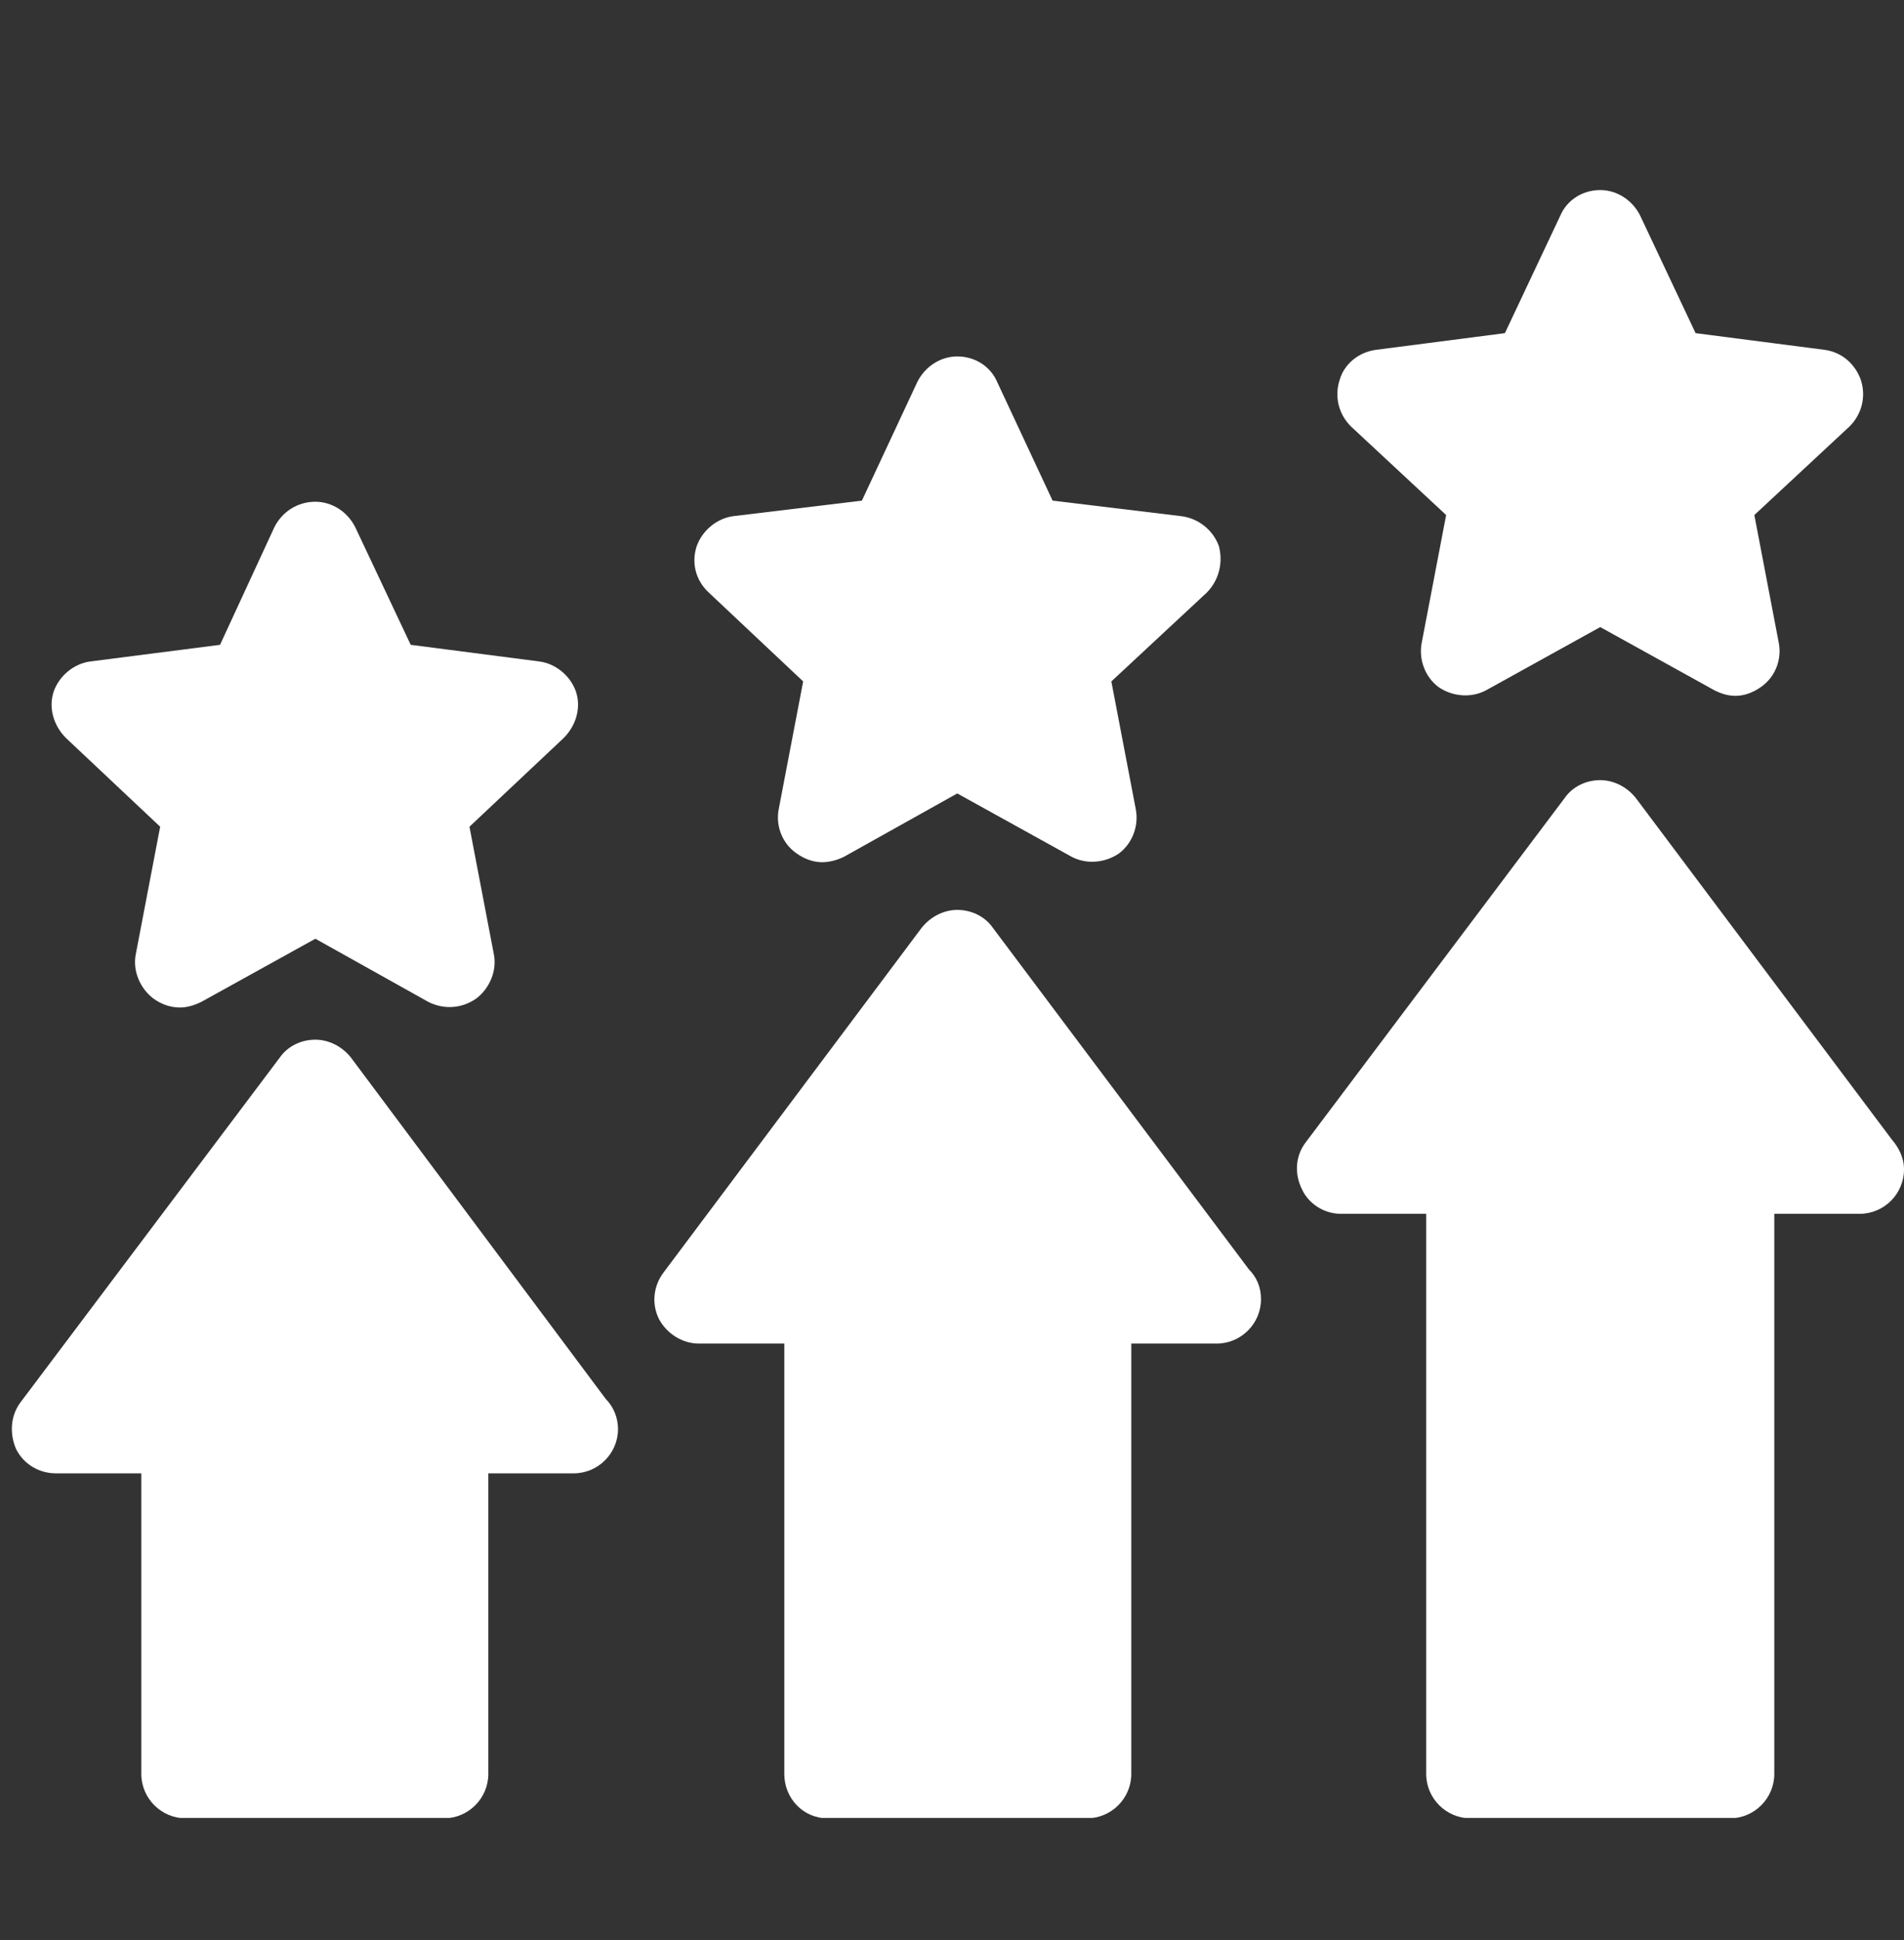
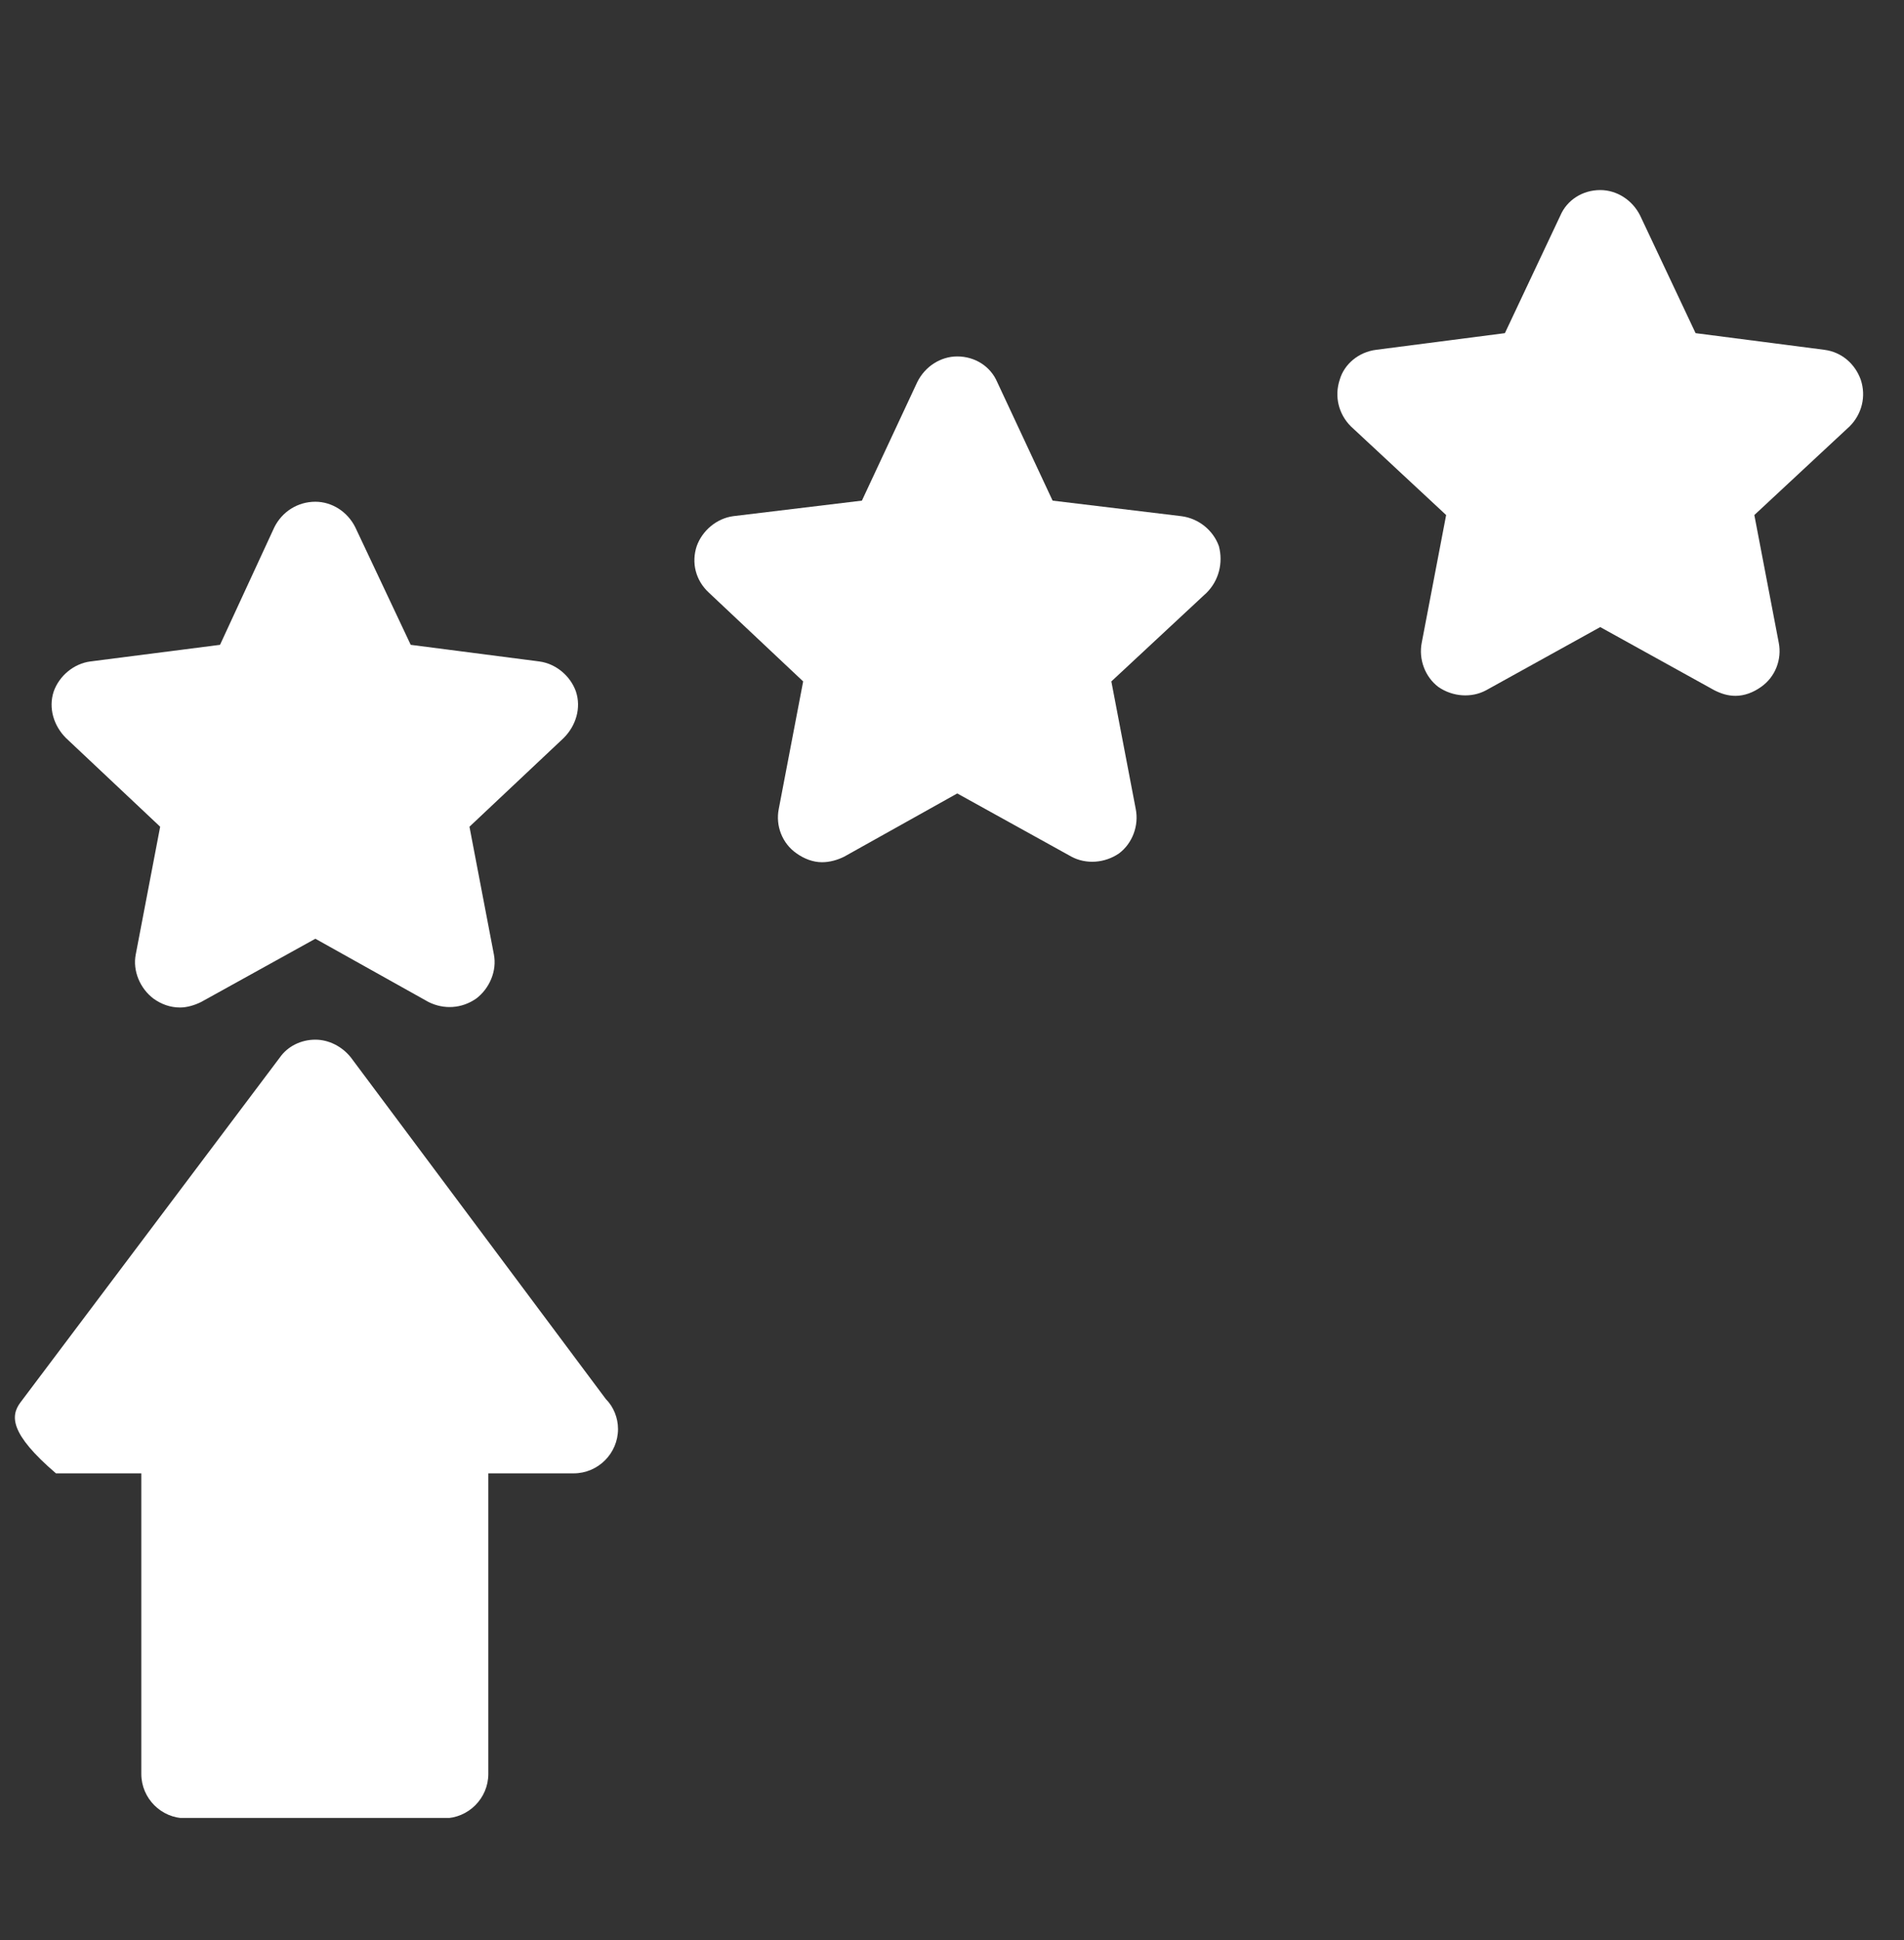
<svg xmlns="http://www.w3.org/2000/svg" width="1080" viewBox="0 0 810 825" height="1100" preserveAspectRatio="xMidYMid meet">
  <rect x="0" y="0" width="810" height="825" fill="#333333" stroke="none" />
  <defs>
    <clipPath id="cf0e8bed7b">
      <path d="M 5 442 L 263 442 L 263 772.996 L 5 772.996 Z M 5 442 " clip-rule="nonzero" />
    </clipPath>
    <clipPath id="2d6ddadf66">
      <path d="M 278 386 L 537 386 L 537 772.996 L 278 772.996 Z M 278 386 " clip-rule="nonzero" />
    </clipPath>
    <clipPath id="47491a29a6">
      <path d="M 551 331 L 810 331 L 810 772.996 L 551 772.996 Z M 551 331 " clip-rule="nonzero" />
    </clipPath>
    <clipPath id="0022c2b782">
      <path d="M 568 80.746 L 793 80.746 L 793 296 L 568 296 Z M 568 80.746 " clip-rule="nonzero" />
    </clipPath>
  </defs>
  <g clip-path="url(#cf0e8bed7b)">
-     <path fill="#ffffff" d="M 188.871 773.16 L 78.984 773.16 C 68.609 773.16 60.117 764.668 60.117 754.293 L 60.117 626.484 L 23.805 626.484 C 16.73 626.484 10.129 622.711 6.824 616.109 C 3.996 609.504 4.469 601.961 8.711 596.301 L 119.07 449.625 C 122.375 444.91 128.031 442.078 134.164 442.078 C 139.824 442.078 145.484 444.91 149.254 449.625 L 257.73 594.887 C 261.031 598.188 262.918 602.902 262.918 607.621 C 262.918 617.996 254.43 626.484 244.051 626.484 L 207.738 626.484 L 207.738 754.293 C 207.738 764.668 199.246 773.16 188.871 773.16 Z M 188.871 773.16 " fill-opacity="1" fill-rule="evenodd" />
+     <path fill="#ffffff" d="M 188.871 773.16 L 78.984 773.16 C 68.609 773.16 60.117 764.668 60.117 754.293 L 60.117 626.484 L 23.805 626.484 C 3.996 609.504 4.469 601.961 8.711 596.301 L 119.07 449.625 C 122.375 444.91 128.031 442.078 134.164 442.078 C 139.824 442.078 145.484 444.91 149.254 449.625 L 257.73 594.887 C 261.031 598.188 262.918 602.902 262.918 607.621 C 262.918 617.996 254.43 626.484 244.051 626.484 L 207.738 626.484 L 207.738 754.293 C 207.738 764.668 199.246 773.16 188.871 773.16 Z M 188.871 773.16 " fill-opacity="1" fill-rule="evenodd" />
  </g>
  <g clip-path="url(#2d6ddadf66)">
-     <path fill="#ffffff" d="M 462.414 773.16 L 352.055 773.16 C 341.68 773.16 333.66 764.668 333.66 754.293 L 333.66 571.305 L 297.344 571.305 C 290.27 571.305 283.668 567.059 280.367 560.93 C 277.066 554.324 278.008 546.781 282.254 541.121 L 392.141 394.445 C 395.914 389.73 401.574 386.898 407.234 386.898 C 413.363 386.898 419.023 389.73 422.324 394.445 L 531.27 539.707 C 534.57 543.008 536.457 547.25 536.457 552.438 C 536.457 562.816 527.969 571.305 517.594 571.305 L 481.277 571.305 L 481.277 754.293 C 481.277 764.668 472.789 773.16 462.414 773.16 Z M 462.414 773.16 " fill-opacity="1" fill-rule="evenodd" />
-   </g>
+     </g>
  <g clip-path="url(#47491a29a6)">
-     <path fill="#ffffff" d="M 735.953 773.16 L 625.594 773.16 C 615.219 773.16 606.73 764.668 606.73 754.293 L 606.73 516.125 L 570.414 516.125 C 563.34 516.125 556.738 511.879 553.91 505.75 C 550.605 499.145 551.078 491.602 555.324 485.941 L 665.684 339.266 C 668.984 334.551 674.645 331.719 680.773 331.719 C 686.434 331.719 692.094 334.551 695.867 339.266 L 804.812 484.527 C 807.641 487.828 810 492.07 810 497.258 C 810 507.637 801.512 516.125 791.137 516.125 C 790.664 516.125 790.664 516.125 790.664 516.125 L 754.82 516.125 L 754.82 754.293 C 754.82 764.668 746.332 773.16 735.953 773.16 Z M 735.953 773.16 " fill-opacity="1" fill-rule="evenodd" />
-   </g>
+     </g>
  <path fill="#ffffff" d="M 76.625 428.402 C 72.383 428.402 68.609 426.988 65.309 424.629 C 59.648 420.387 56.348 412.84 57.762 405.766 L 68.137 351.527 L 28.047 313.797 C 22.859 308.609 20.504 301.062 22.859 293.988 C 25.219 287.387 31.352 282.199 38.426 281.258 L 93.605 274.184 L 116.715 224.191 C 120.016 217.586 126.617 213.344 134.164 213.344 C 141.238 213.344 147.84 217.586 151.141 224.191 L 174.723 274.184 L 229.434 281.258 C 236.508 282.199 242.637 287.387 244.996 293.988 C 247.352 301.062 244.996 308.609 239.809 313.797 L 199.719 351.527 L 210.094 405.766 C 211.512 412.84 208.207 420.387 202.551 424.629 C 196.418 428.875 188.871 429.348 182.27 426.043 L 134.164 399.16 L 85.586 426.043 C 82.758 427.461 79.457 428.402 76.625 428.402 Z M 76.625 428.402 " fill-opacity="1" fill-rule="evenodd" />
  <path fill="#ffffff" d="M 349.695 366.621 C 345.922 366.621 342.148 365.203 338.848 362.848 C 332.719 358.602 329.887 351.055 331.301 343.98 L 341.68 289.746 L 301.59 252.016 C 295.93 246.828 294.043 239.281 296.402 232.207 C 298.762 225.605 304.891 220.418 311.965 219.473 L 366.676 212.871 L 390.254 162.406 C 393.555 155.805 400.16 151.559 407.234 151.559 C 414.781 151.559 421.383 155.805 424.211 162.406 L 447.793 212.871 L 502.5 219.473 C 510.047 220.418 516.18 225.605 518.535 232.207 C 520.422 239.281 518.535 246.828 513.348 252.016 L 472.789 289.746 L 483.164 343.98 C 484.578 351.055 481.75 358.602 476.09 362.848 C 469.961 367.09 461.941 367.562 455.812 364.262 L 407.234 337.379 L 359.129 364.262 C 356.297 365.676 352.996 366.621 349.695 366.621 Z M 349.695 366.621 " fill-opacity="1" fill-rule="evenodd" />
  <g clip-path="url(#0022c2b782)">
    <path fill="#ffffff" d="M 738.312 295.875 C 735.012 295.875 732.184 294.934 729.352 293.52 L 680.773 266.637 L 632.199 293.52 C 626.066 296.82 618.051 296.348 611.918 292.102 C 606.258 287.859 603.43 280.312 604.844 273.238 L 615.219 219 L 574.66 181.273 C 569.473 176.086 567.586 168.539 569.945 161.465 C 571.832 154.859 577.961 149.672 585.508 148.73 L 640.215 141.656 L 663.797 91.664 C 666.625 85.062 673.23 80.816 680.773 80.816 C 687.848 80.816 694.453 85.062 697.754 91.664 L 721.336 141.656 L 776.043 148.73 C 783.59 149.672 789.25 154.859 791.605 161.465 C 793.965 168.539 792.078 176.086 786.891 181.273 L 746.332 219 L 756.707 273.238 C 758.121 280.312 755.293 287.859 749.16 292.102 C 745.859 294.461 742.086 295.875 738.312 295.875 Z M 738.312 295.875 " fill-opacity="1" fill-rule="evenodd" />
  </g>
</svg>